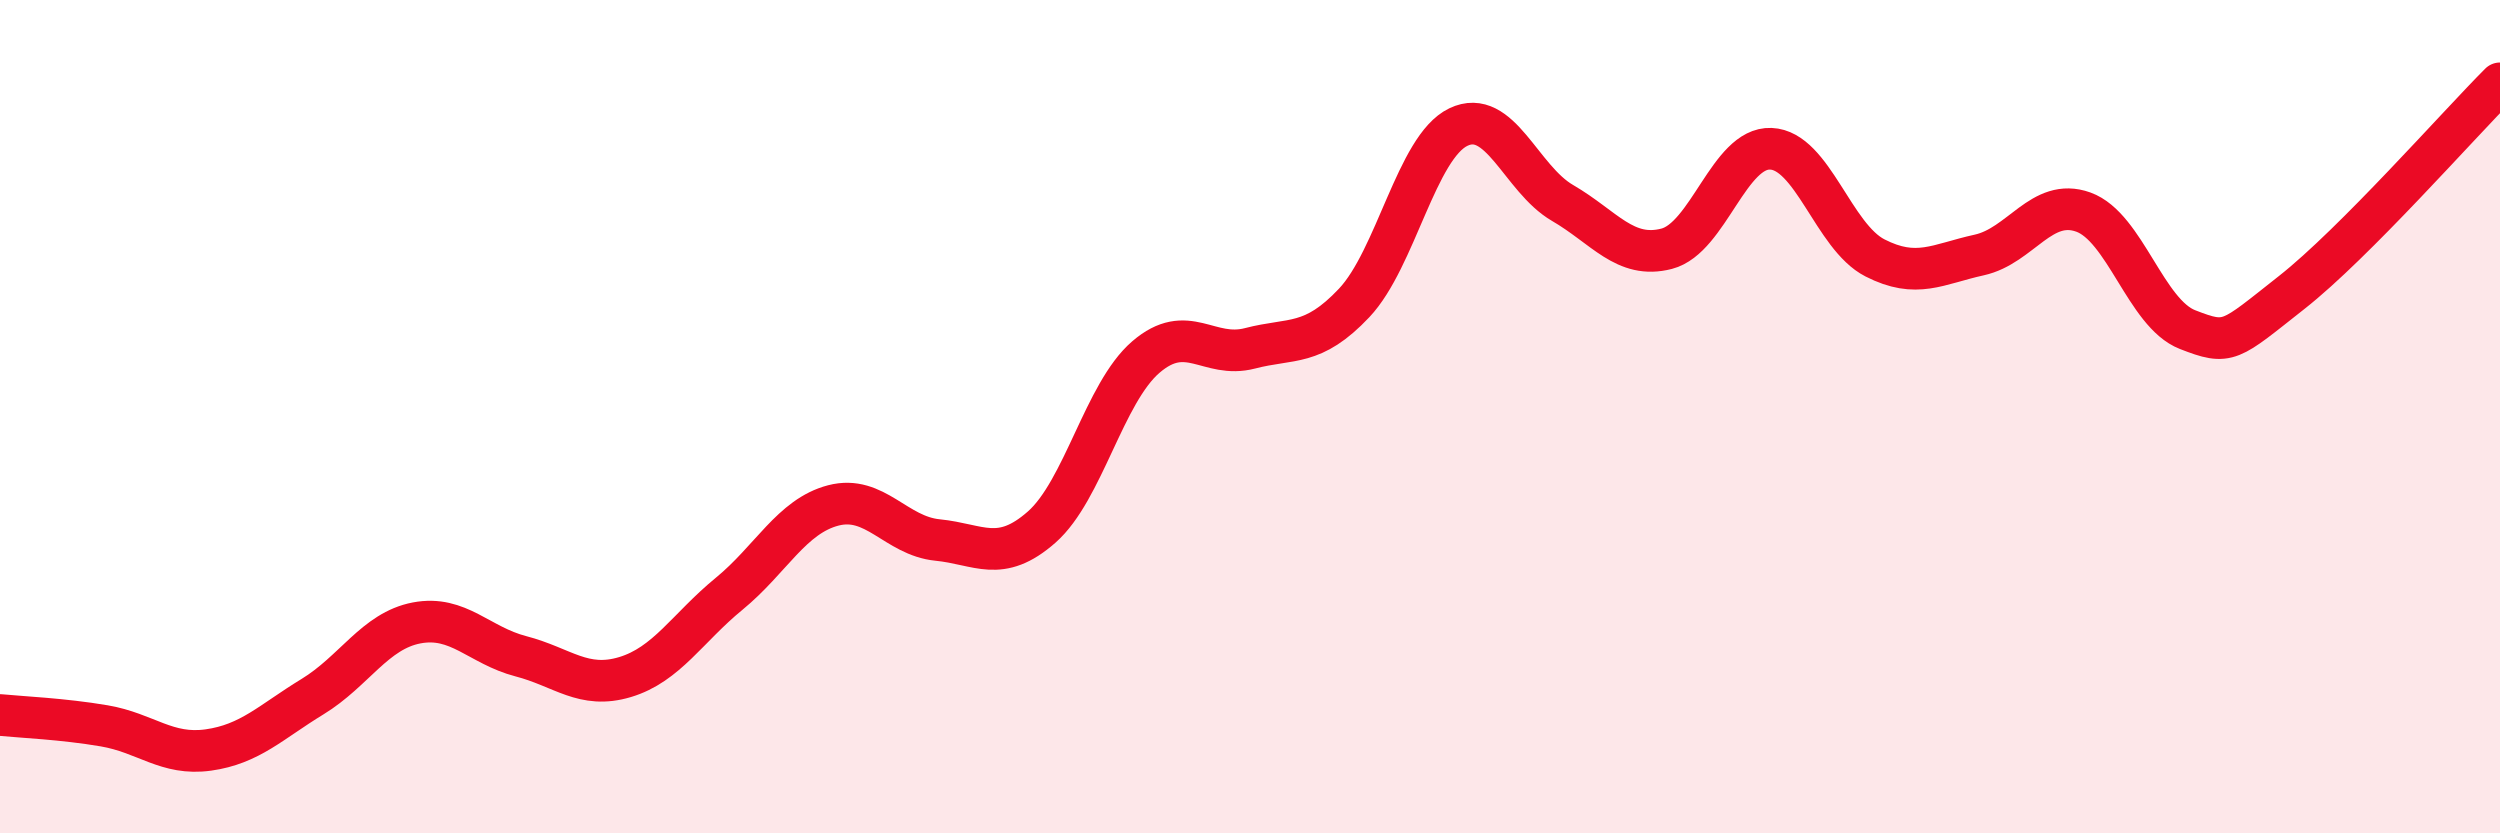
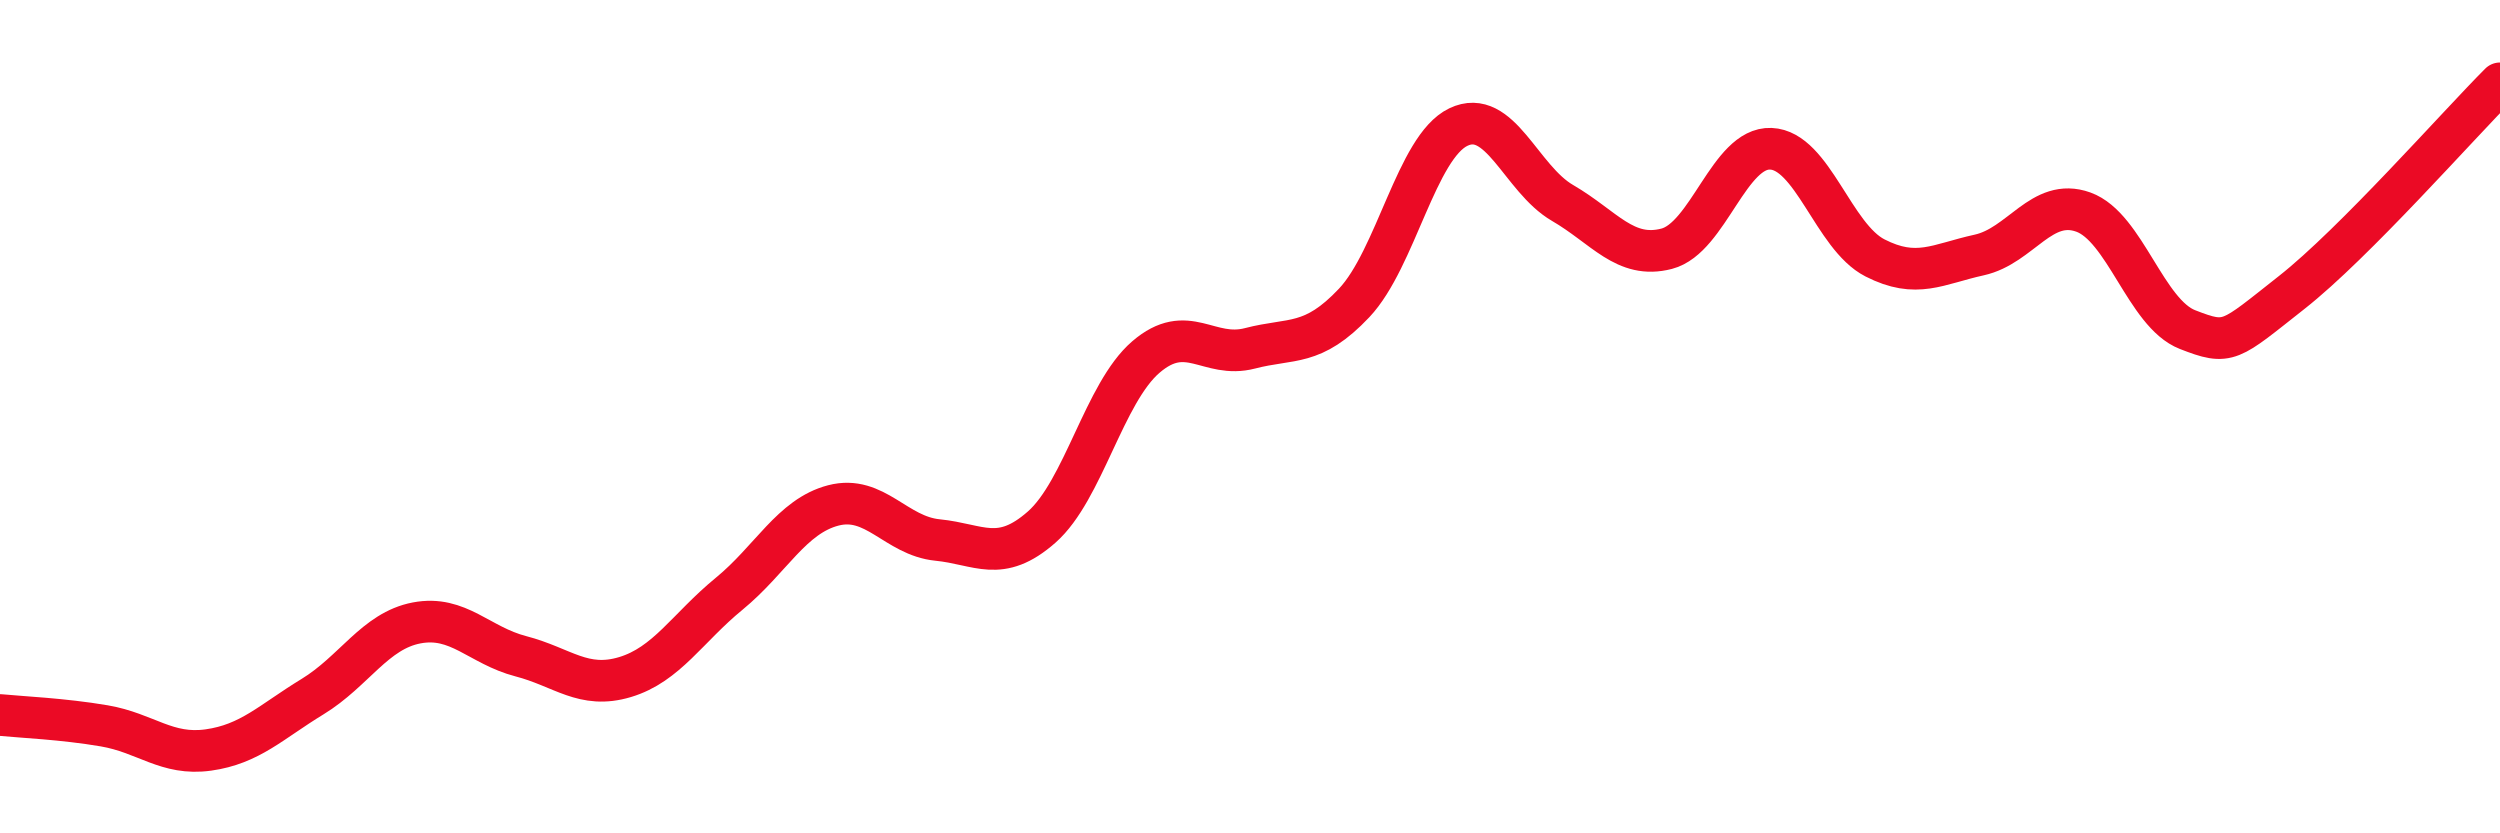
<svg xmlns="http://www.w3.org/2000/svg" width="60" height="20" viewBox="0 0 60 20">
-   <path d="M 0,17.16 C 0.5,17.21 1.5,17.25 2.5,17.42 C 3.5,17.59 4,18.14 5,18 C 6,17.86 6.5,17.33 7.5,16.72 C 8.5,16.11 9,15.14 10,14.95 C 11,14.76 11.5,15.49 12.5,15.75 C 13.5,16.01 14,16.55 15,16.25 C 16,15.95 16.5,15.07 17.5,14.25 C 18.5,13.43 19,12.39 20,12.13 C 21,11.87 21.5,12.86 22.5,12.96 C 23.5,13.06 24,13.53 25,12.65 C 26,11.77 26.5,9.43 27.5,8.57 C 28.5,7.71 29,8.62 30,8.36 C 31,8.1 31.5,8.33 32.5,7.27 C 33.5,6.21 34,3.53 35,3.05 C 36,2.57 36.5,4.29 37.5,4.87 C 38.5,5.45 39,6.23 40,5.97 C 41,5.71 41.5,3.53 42.5,3.57 C 43.5,3.61 44,5.68 45,6.19 C 46,6.7 46.5,6.34 47.5,6.12 C 48.5,5.9 49,4.73 50,5.09 C 51,5.45 51.5,7.52 52.5,7.91 C 53.5,8.3 53.5,8.2 55,7.02 C 56.5,5.84 59,3 60,2L60 20L0 20Z" fill="#EB0A25" opacity="0.1" stroke-linecap="round" stroke-linejoin="round" />
  <path d="M 0,17.16 C 0.5,17.21 1.5,17.25 2.5,17.42 C 3.5,17.59 4,18.14 5,18 C 6,17.86 6.5,17.33 7.5,16.72 C 8.5,16.11 9,15.14 10,14.95 C 11,14.76 11.5,15.49 12.5,15.75 C 13.5,16.01 14,16.55 15,16.25 C 16,15.95 16.5,15.07 17.5,14.25 C 18.5,13.43 19,12.39 20,12.13 C 21,11.87 21.5,12.86 22.5,12.96 C 23.5,13.06 24,13.53 25,12.65 C 26,11.77 26.5,9.43 27.5,8.57 C 28.5,7.71 29,8.62 30,8.36 C 31,8.1 31.5,8.33 32.5,7.27 C 33.5,6.21 34,3.53 35,3.05 C 36,2.57 36.5,4.29 37.5,4.87 C 38.5,5.45 39,6.23 40,5.97 C 41,5.71 41.5,3.53 42.5,3.57 C 43.5,3.61 44,5.68 45,6.19 C 46,6.7 46.5,6.34 47.5,6.12 C 48.5,5.9 49,4.73 50,5.09 C 51,5.45 51.5,7.52 52.5,7.91 C 53.5,8.3 53.5,8.2 55,7.02 C 56.5,5.84 59,3 60,2" stroke="#EB0A25" stroke-width="1" fill="none" stroke-linecap="round" stroke-linejoin="round" />
</svg>